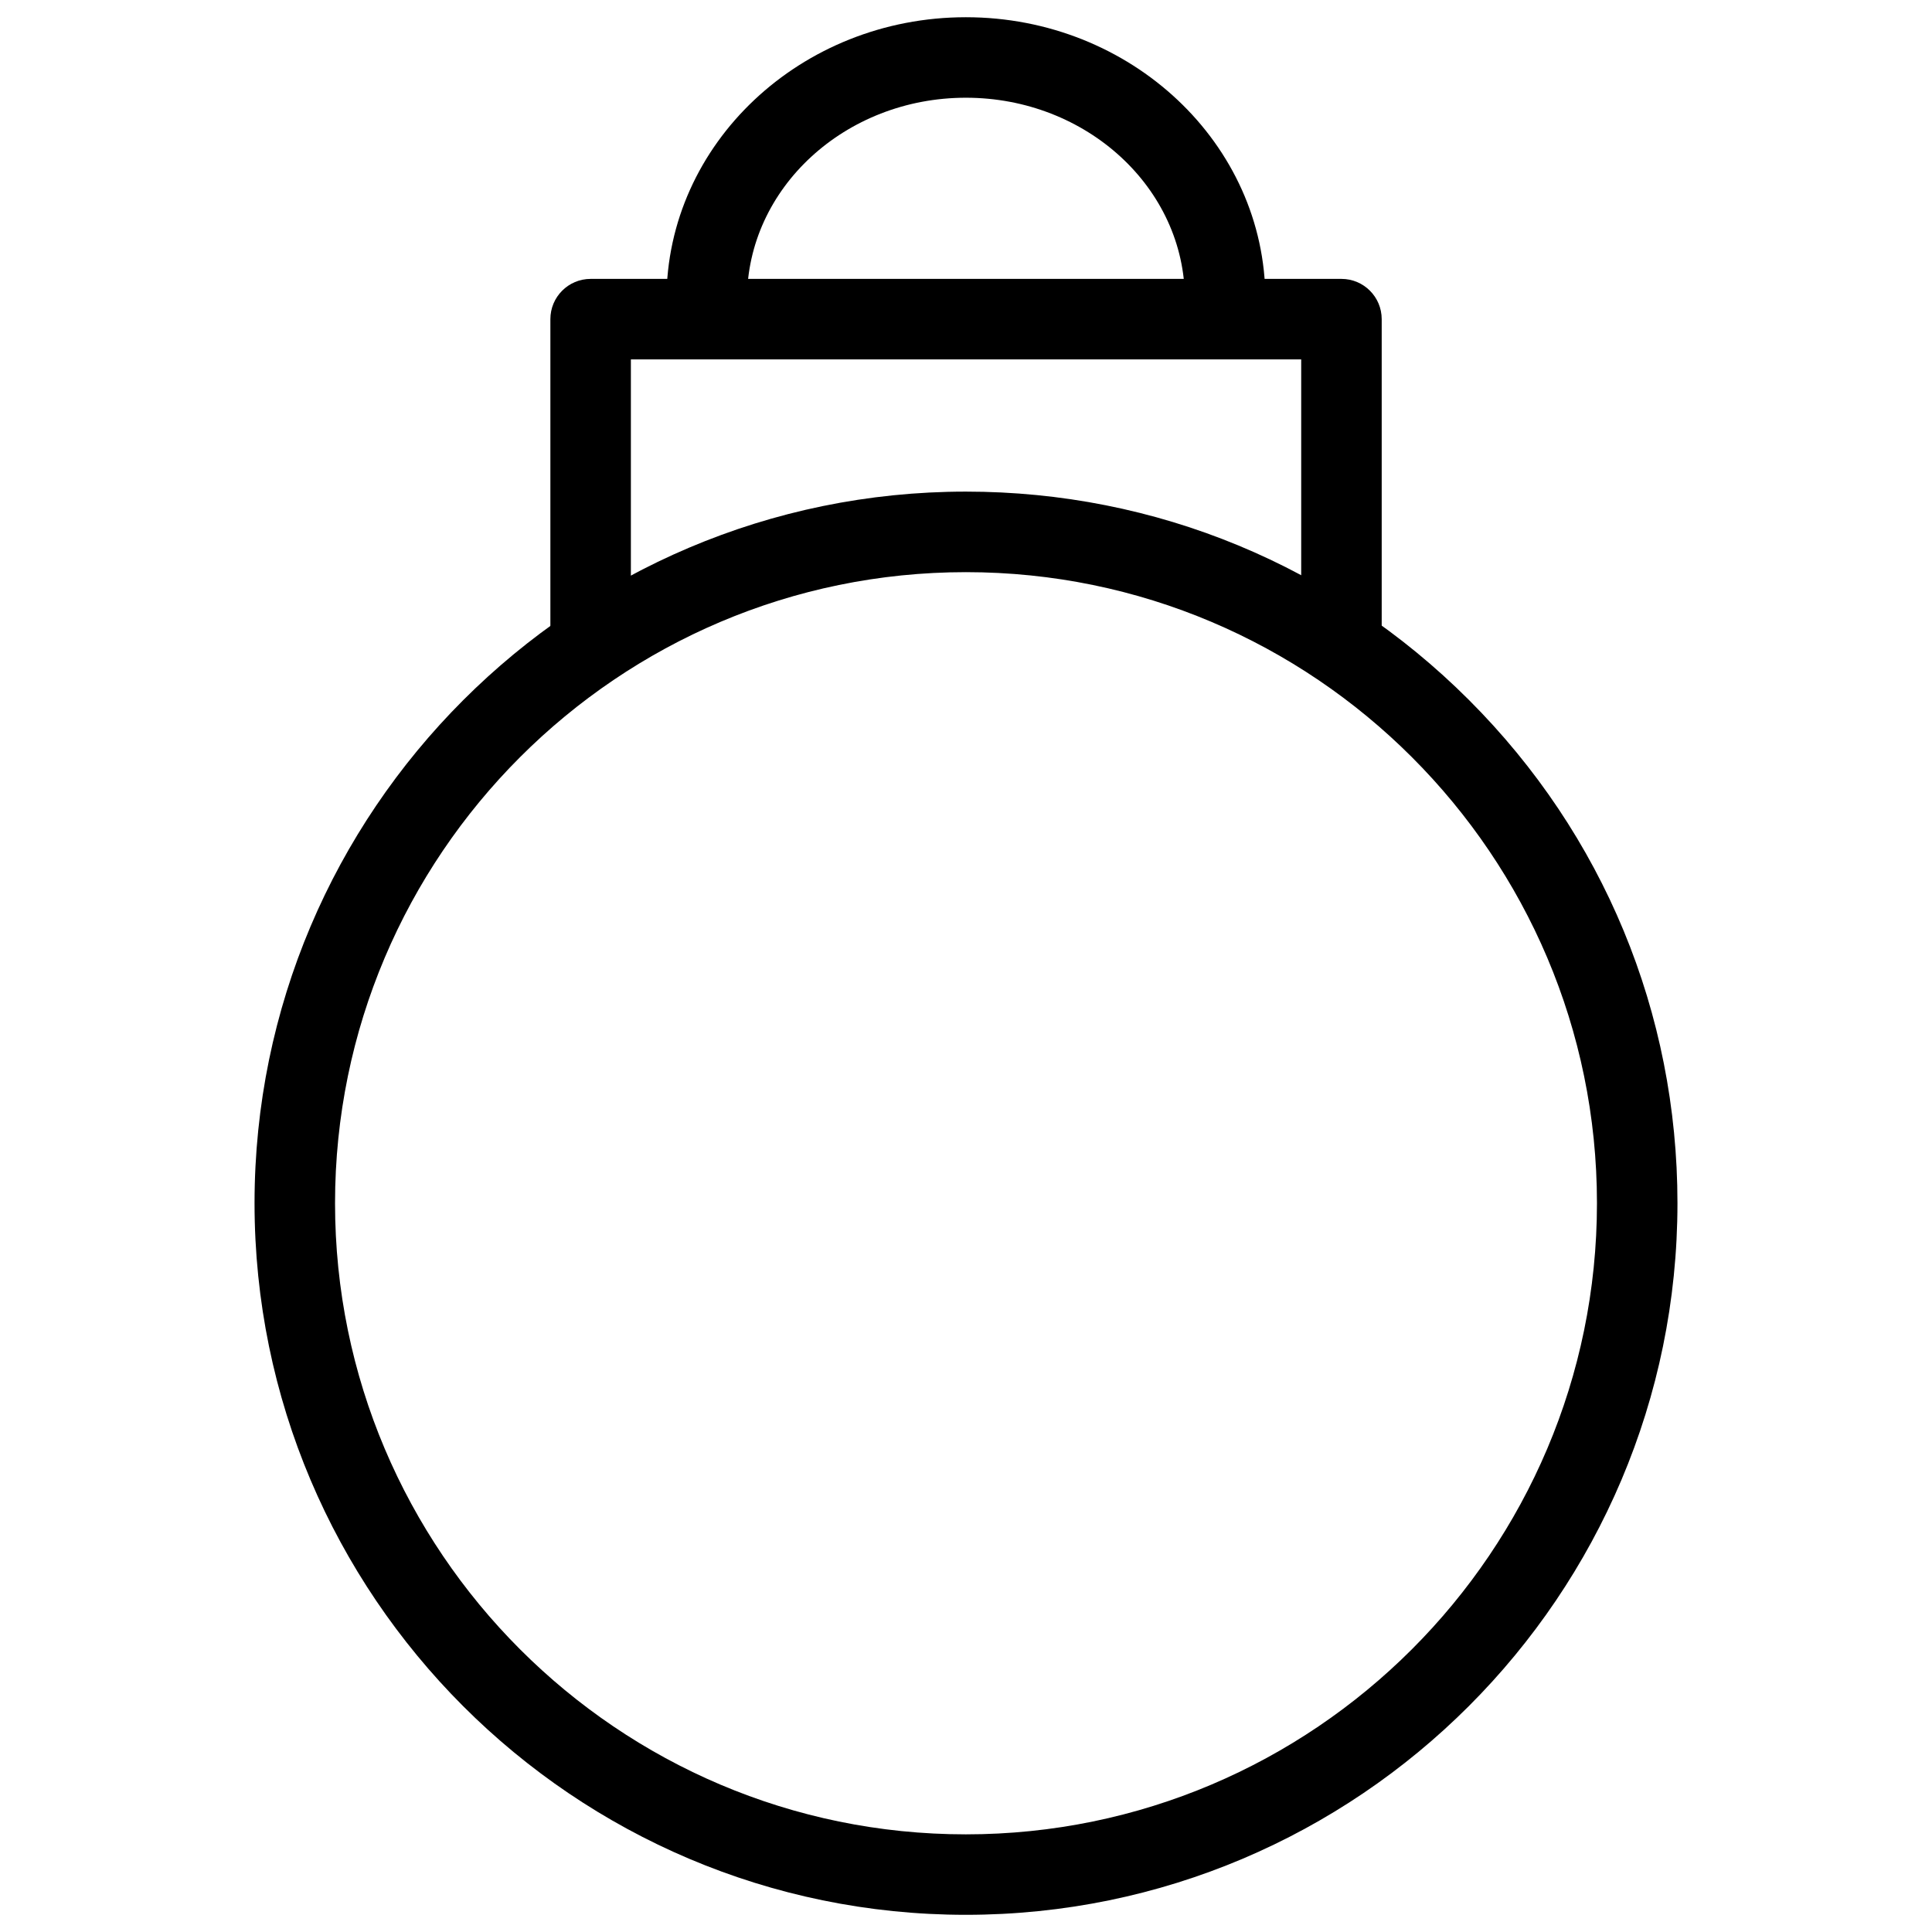
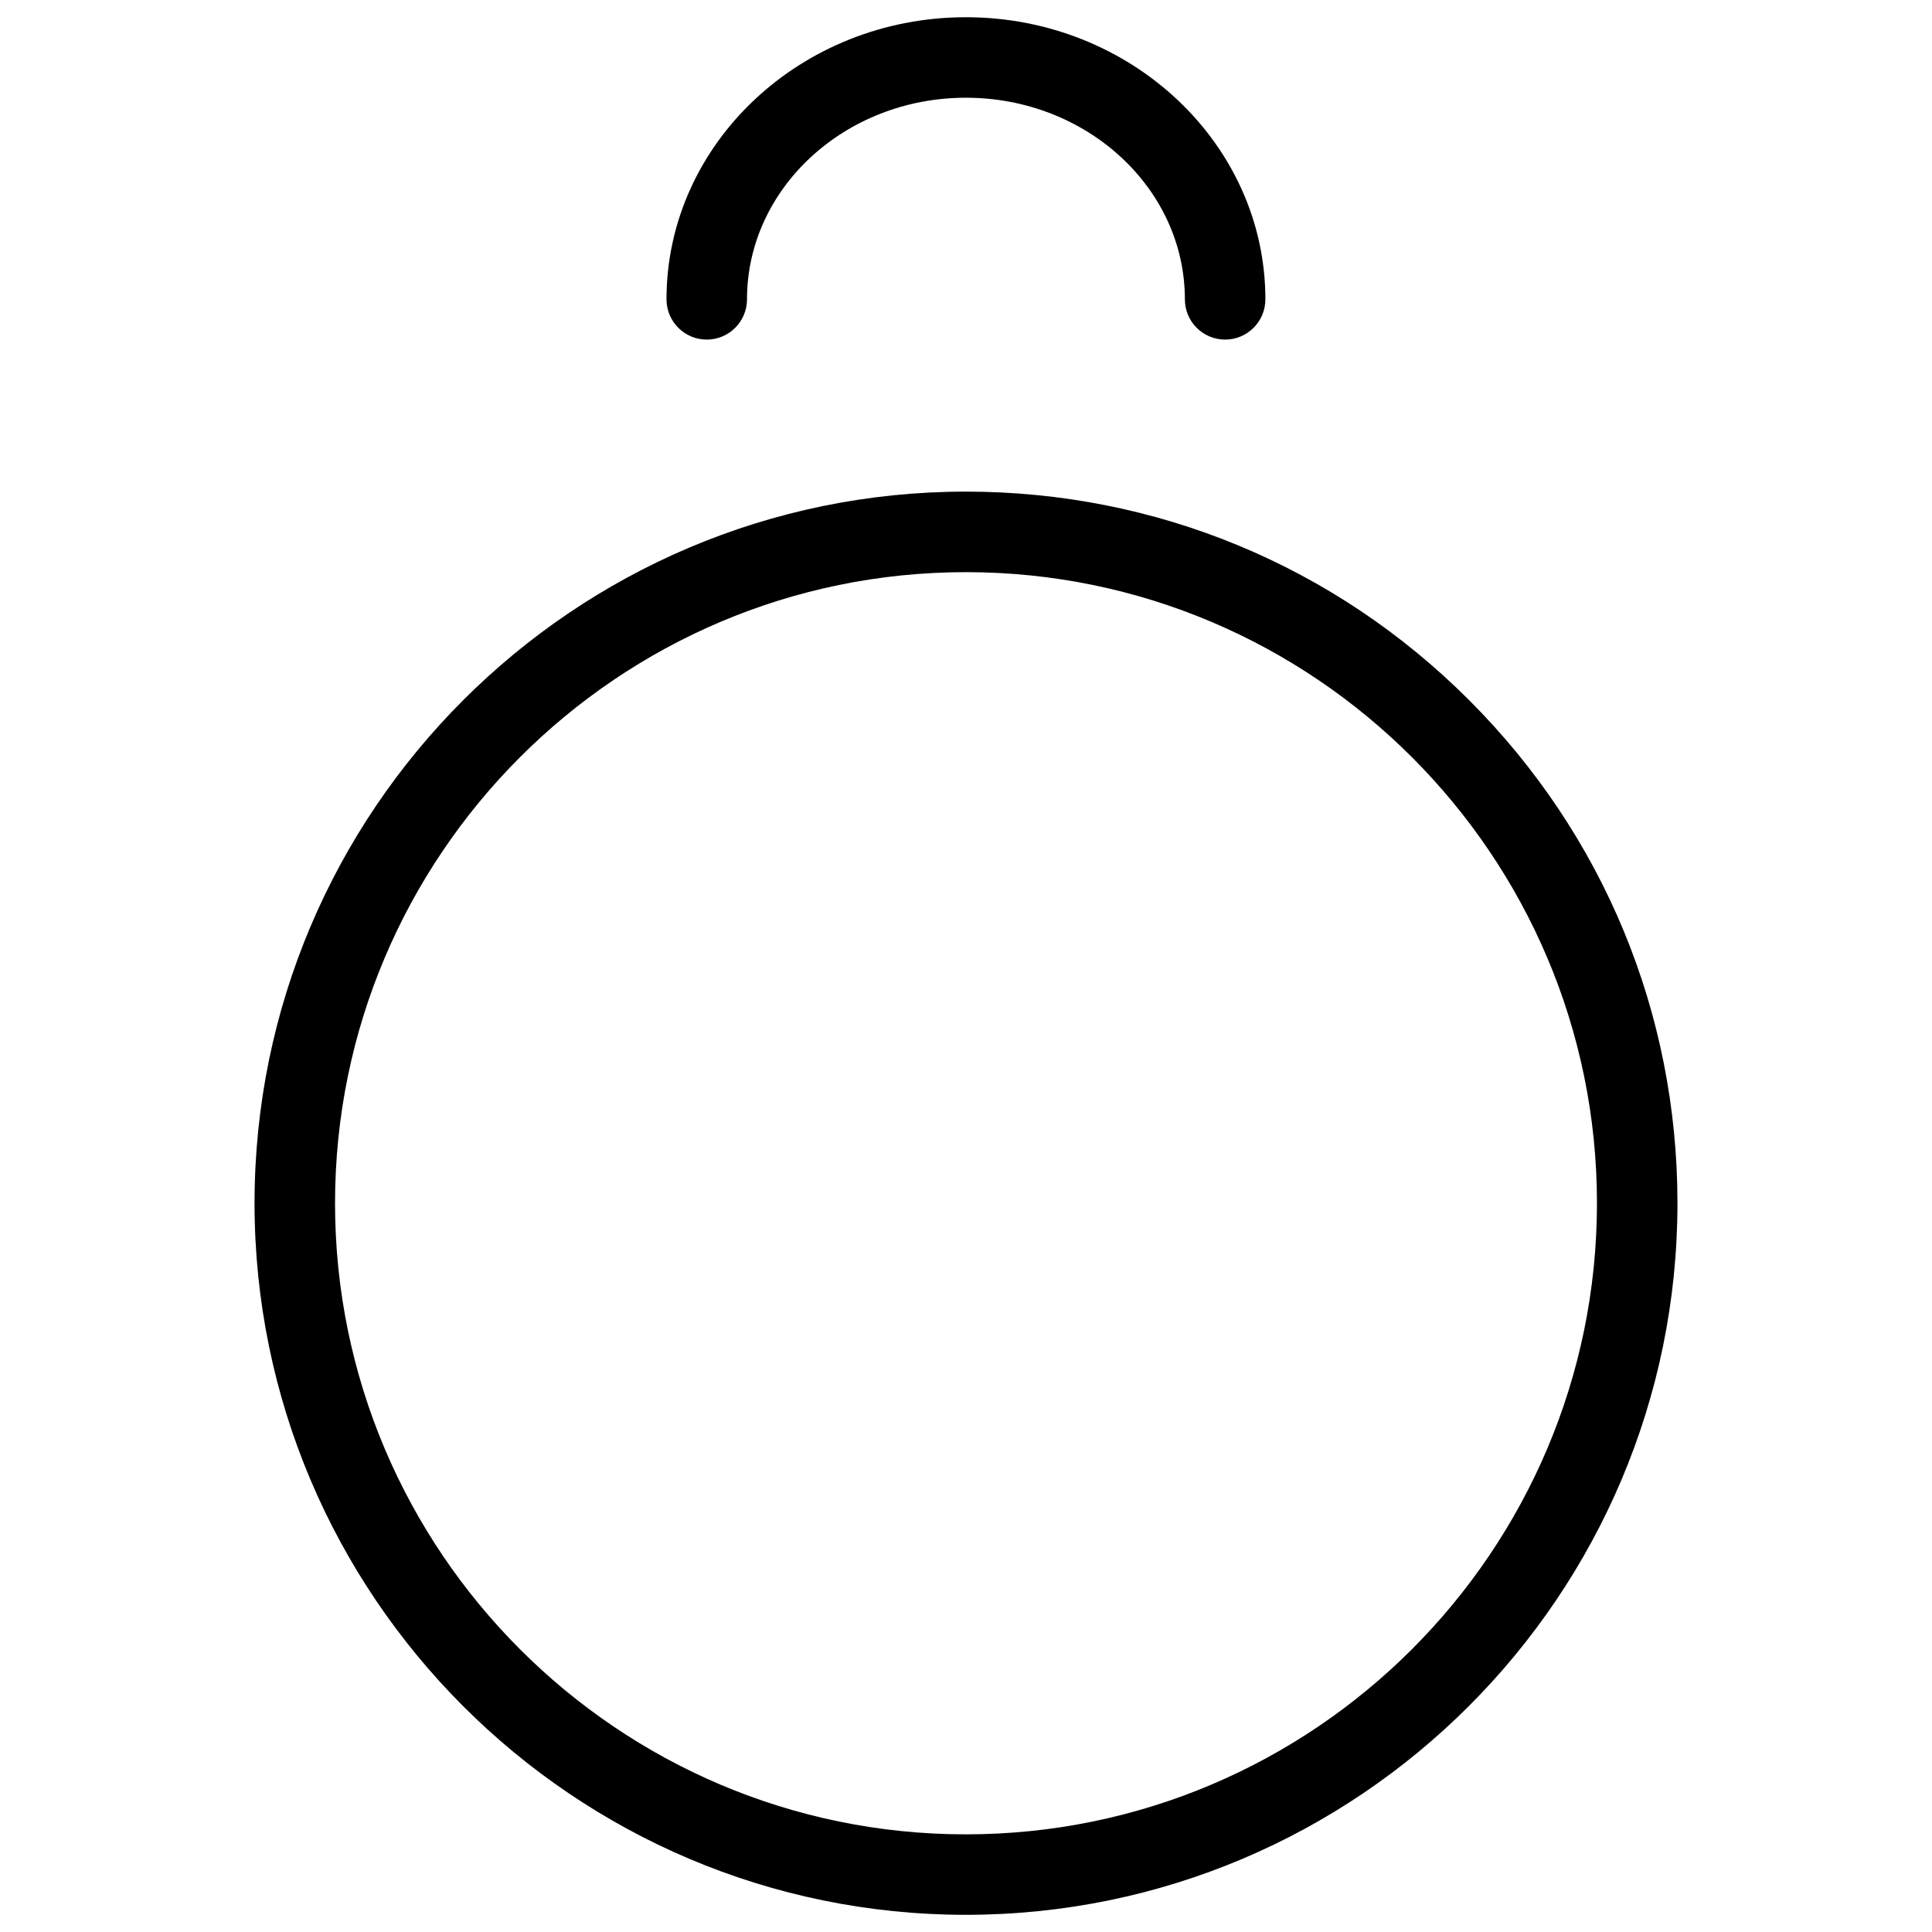
<svg xmlns="http://www.w3.org/2000/svg" version="1.1" id="Layer_1" x="0px" y="0px" width="48px" height="48px" viewBox="0 0 48 48" enable-background="new 0 0 48 48" xml:space="preserve">
  <g>
    <path d="M23.996,47.573c-9.744,0-17.672-7.932-17.672-17.681c0-9.748,7.928-17.678,17.672-17.678c4.723,0,9.162,1.839,12.502,5.179   c3.339,3.339,5.178,7.778,5.178,12.499C41.676,39.642,33.745,47.573,23.996,47.573z M23.998,14.215   c-8.643,0-15.674,7.033-15.674,15.678c0,8.646,7.03,15.681,15.672,15.681c8.646,0,15.68-7.034,15.68-15.681   C39.676,21.248,32.643,14.215,23.998,14.215z" />
-     <path d="M33.328,17.012c-0.553,0-1-0.448-1-1V8.929H15.674v7.083c0,0.552-0.448,1-1,1s-1-0.448-1-1V7.929c0-0.552,0.448-1,1-1   h18.654c0.553,0,1,0.448,1,1v8.083C34.328,16.564,33.881,17.012,33.328,17.012z" />
    <path d="M30.438,8.437c-0.553,0-1-0.448-1-1c0-2.762-2.441-5.009-5.441-5.009c-2.999,0-5.438,2.247-5.438,5.009   c0,0.552-0.448,1-1,1s-1-0.448-1-1c0-3.865,3.337-7.009,7.438-7.009c4.104,0,7.441,3.144,7.441,7.009   C31.438,7.989,30.99,8.437,30.438,8.437z" />
  </g>
</svg>